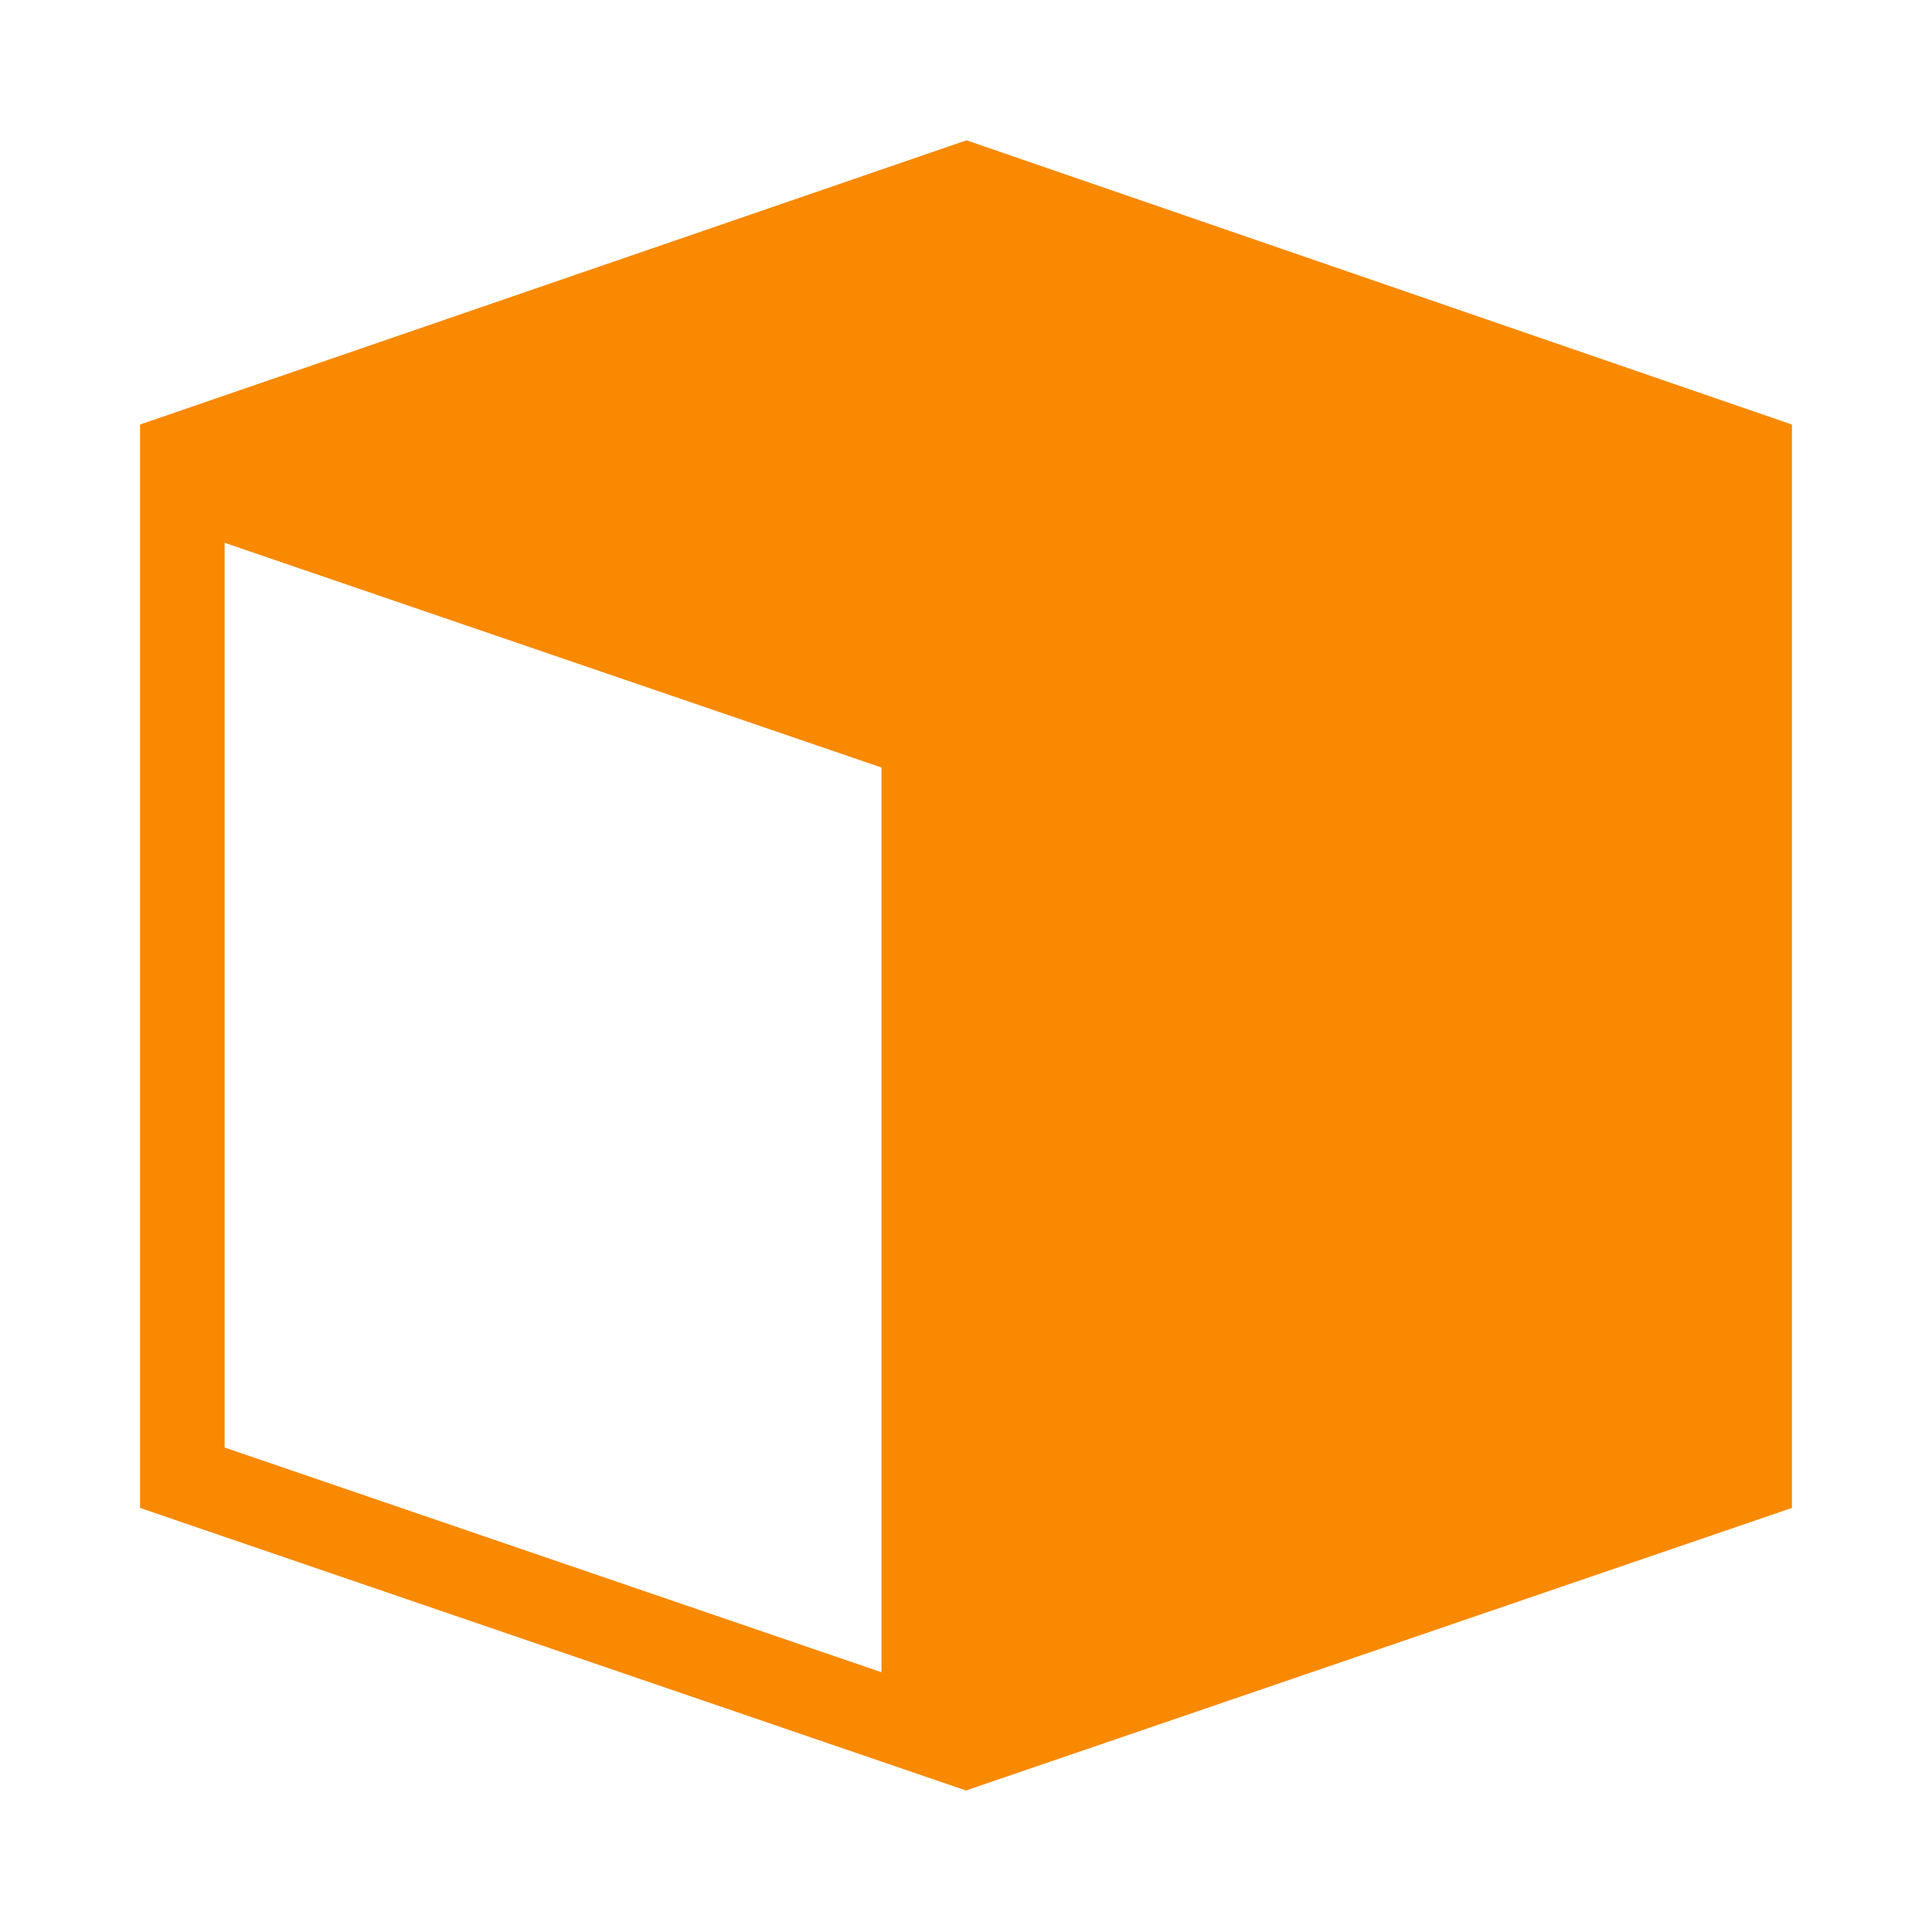
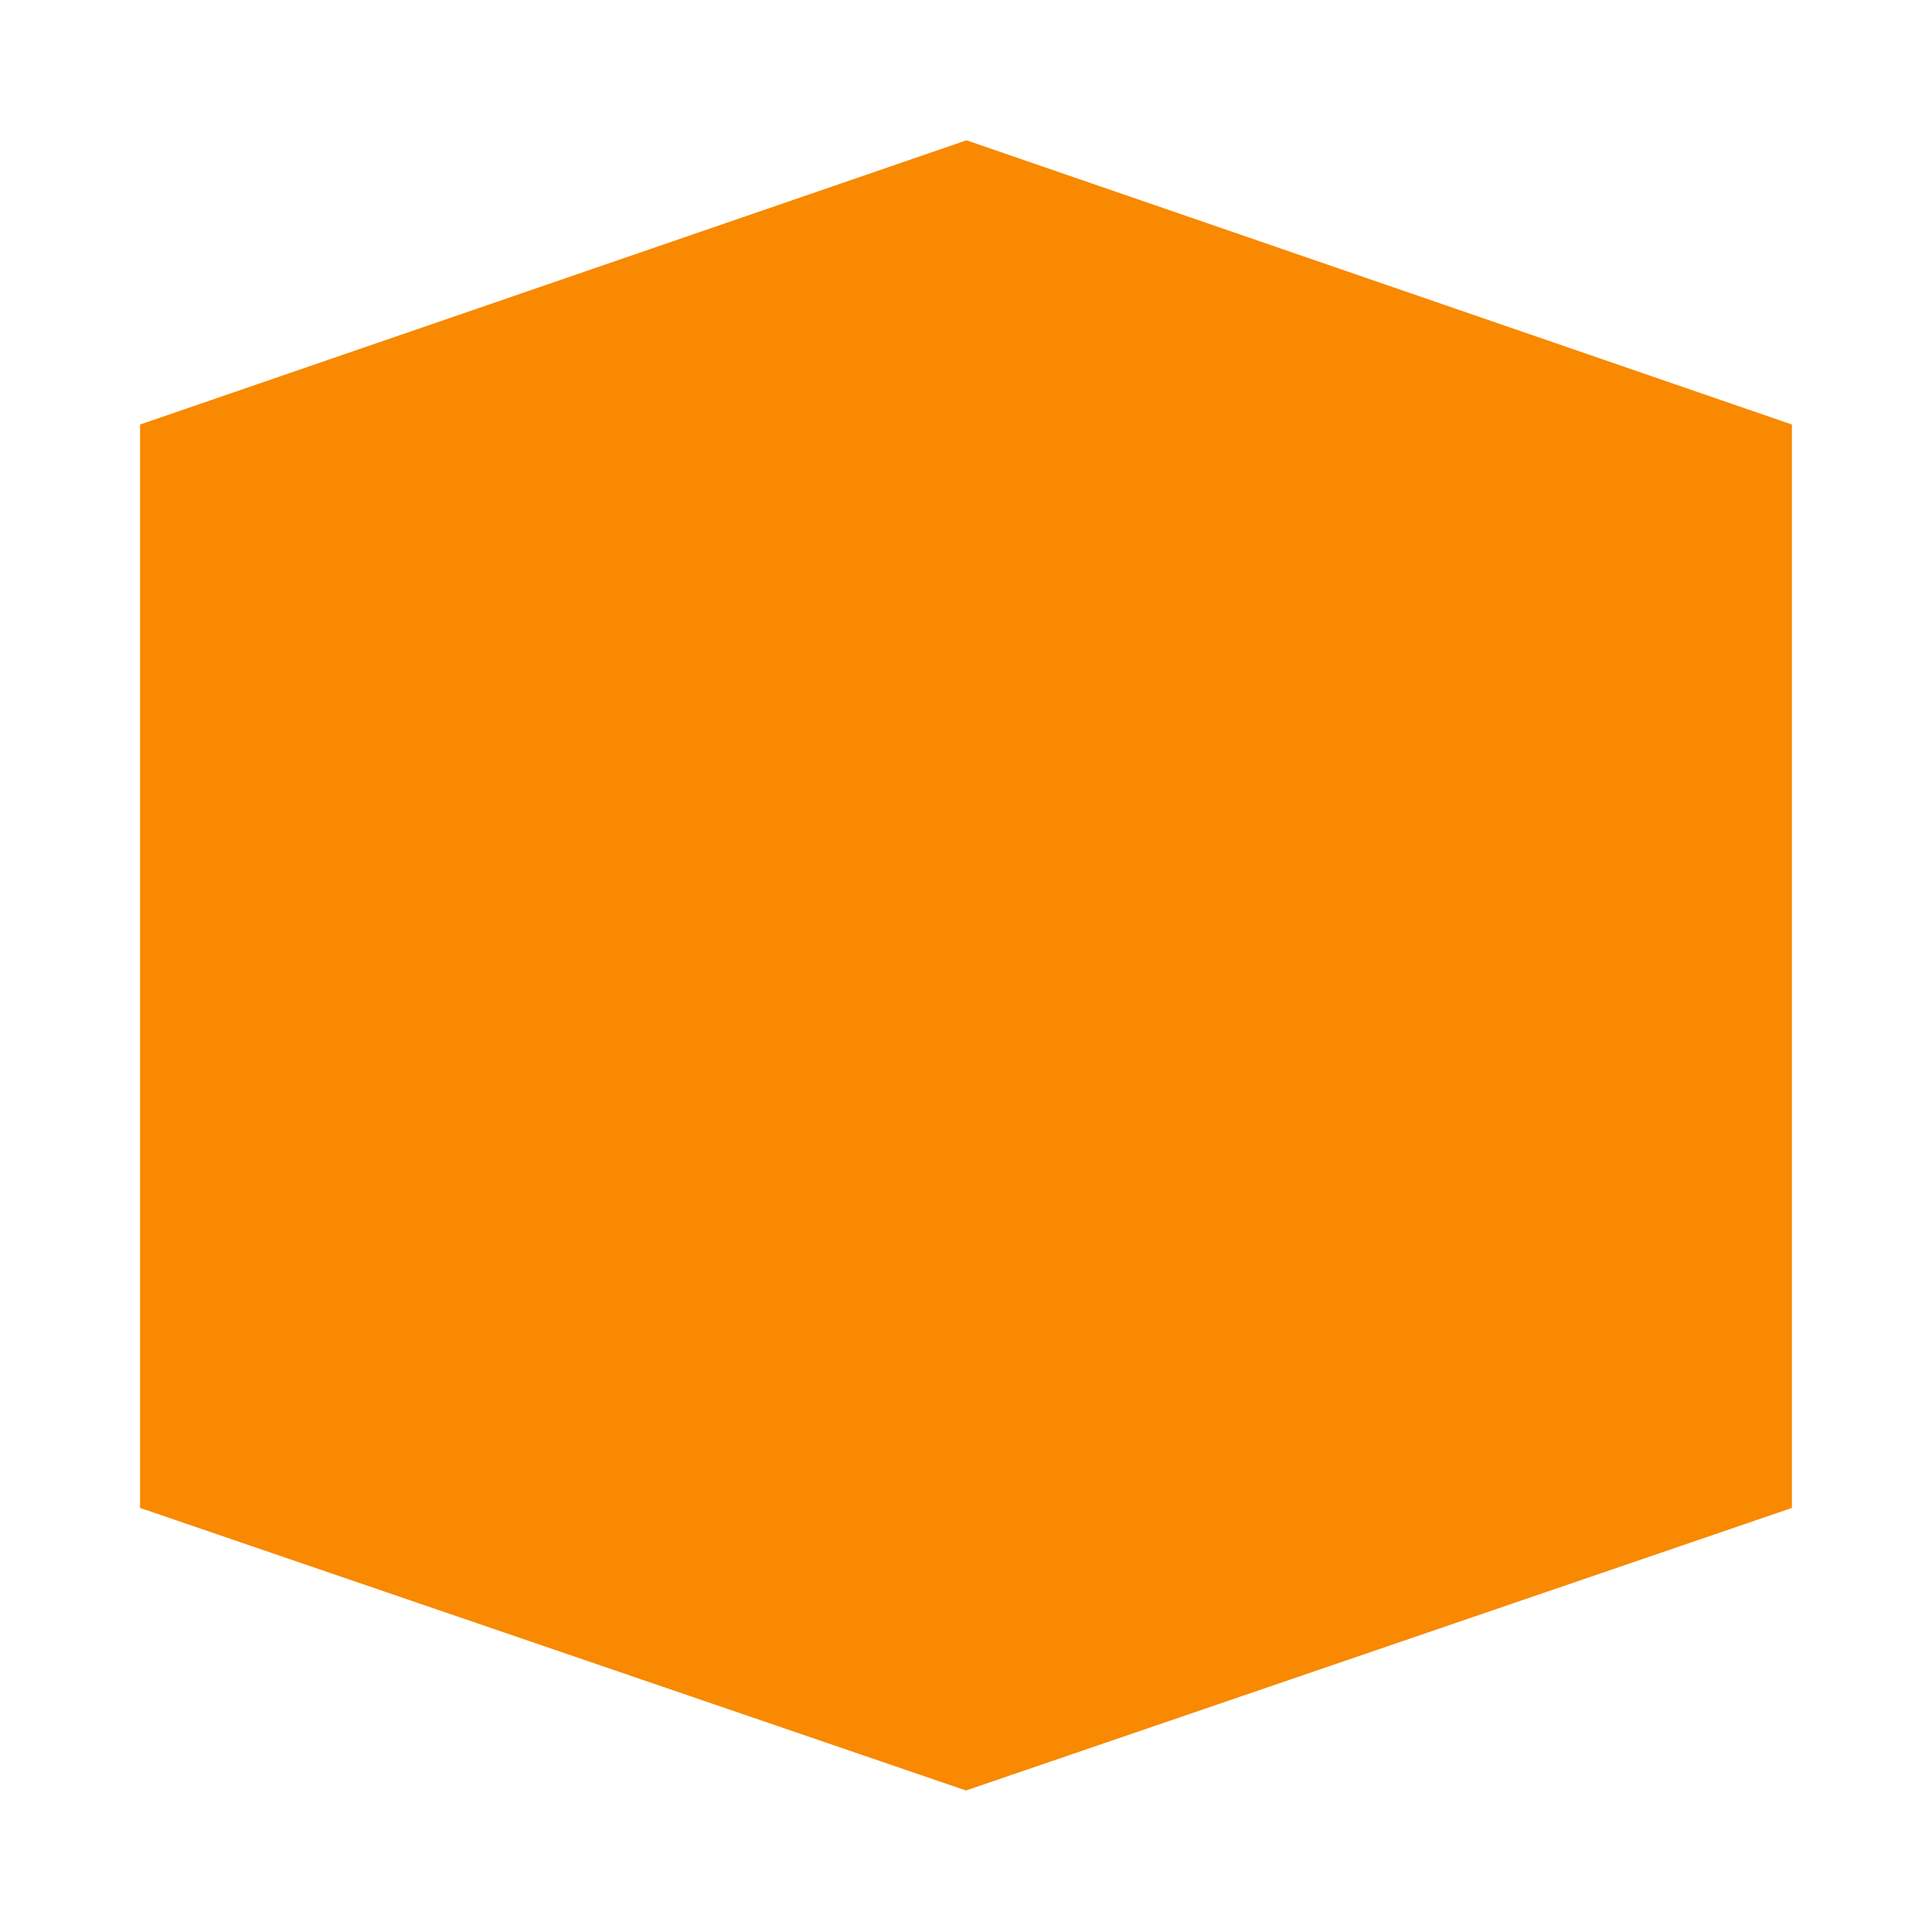
<svg xmlns="http://www.w3.org/2000/svg" width="800" height="800" viewBox="0 0 800 800" fill="none">
-   <path fill-rule="evenodd" clip-rule="evenodd" d="M400.201 58.097L58 175.789V212.781V624.404L364.999 729.43L399.997 741.403H399.999L741.997 624.404V175.789L400.201 58.097ZM93 224.754V599.386L364.999 692.438V317.807L93 224.754Z" fill="#F88900" />
+   <path fill-rule="evenodd" clip-rule="evenodd" d="M400.201 58.097L58 175.789V212.781V624.404L364.999 729.43L399.997 741.403H399.999L741.997 624.404V175.789L400.201 58.097ZM93 224.754V599.386V317.807L93 224.754Z" fill="#F88900" />
</svg>